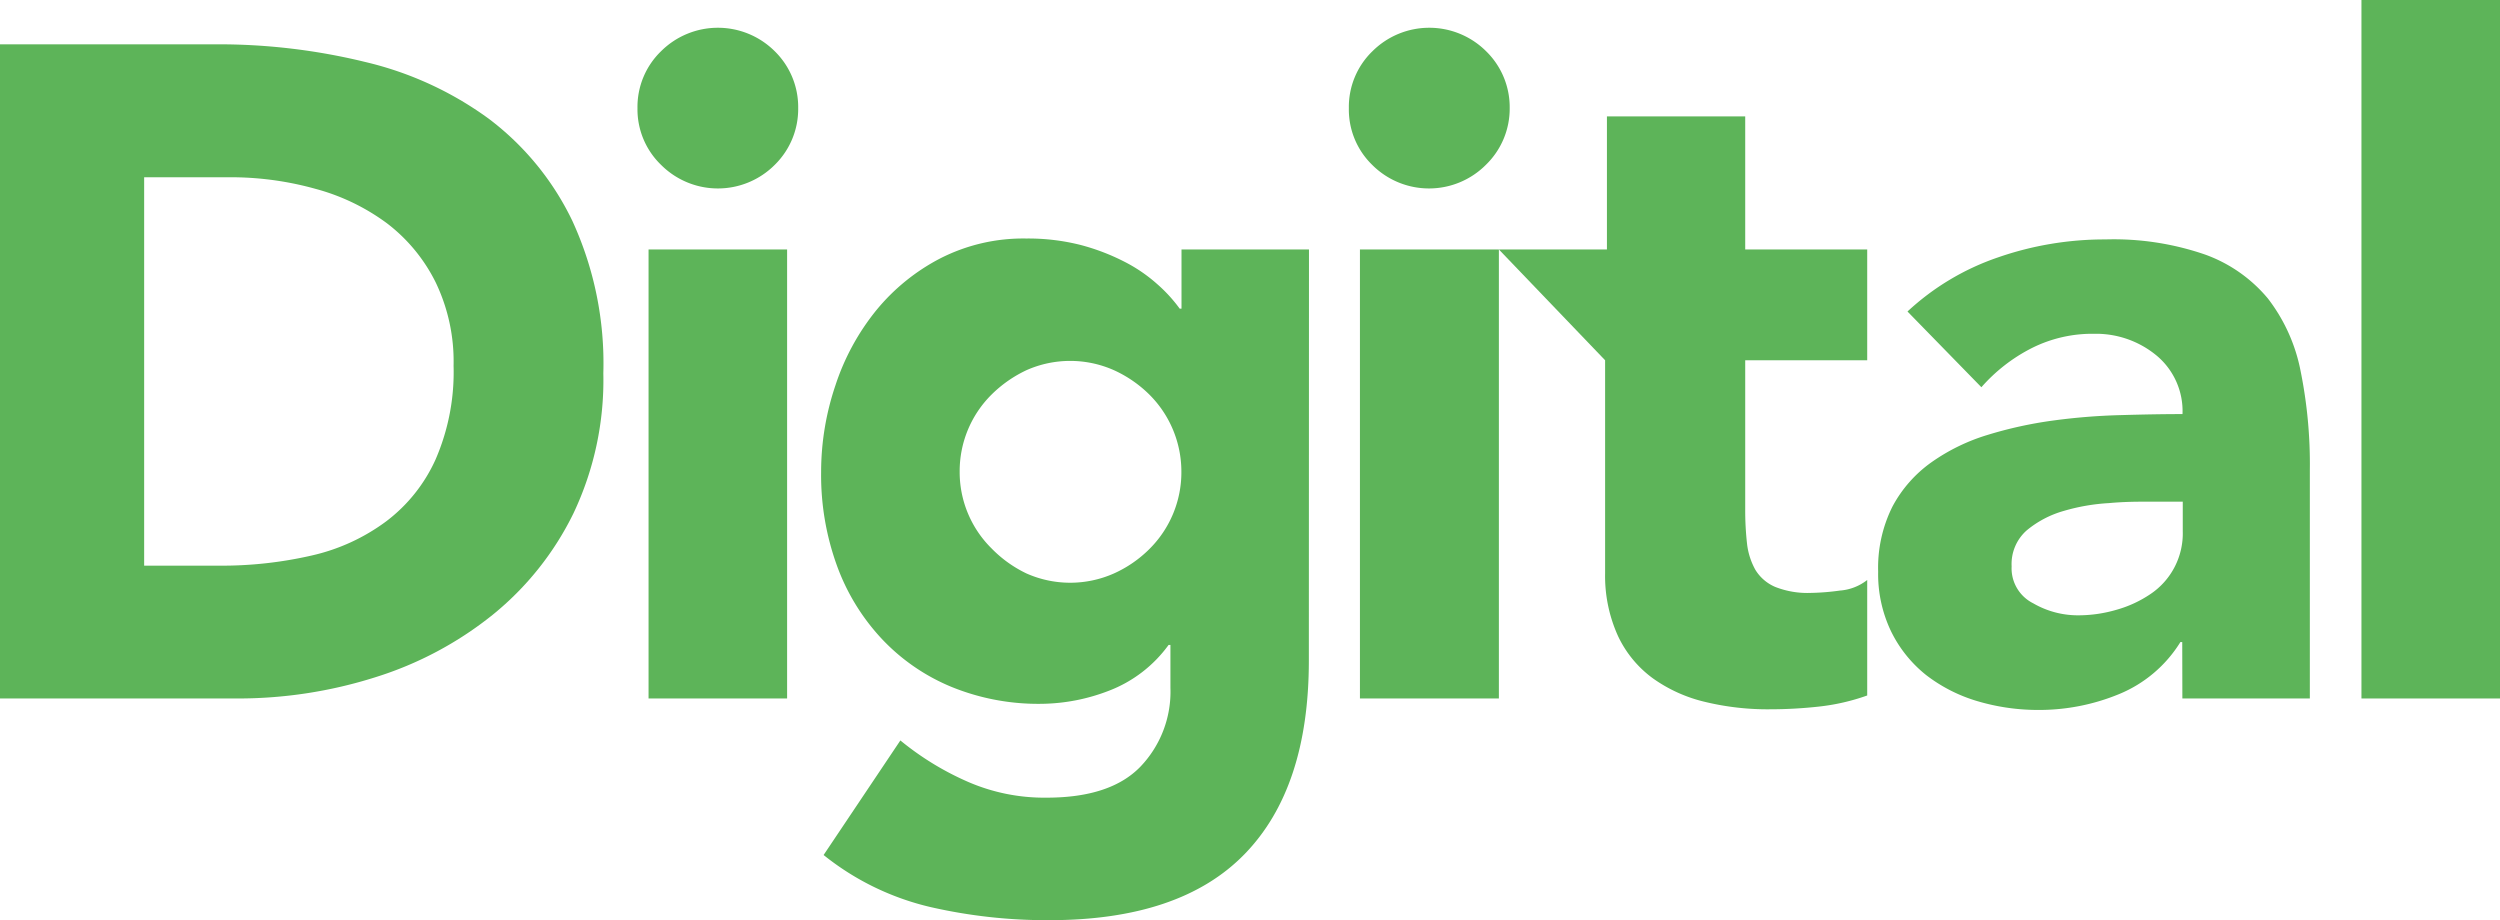
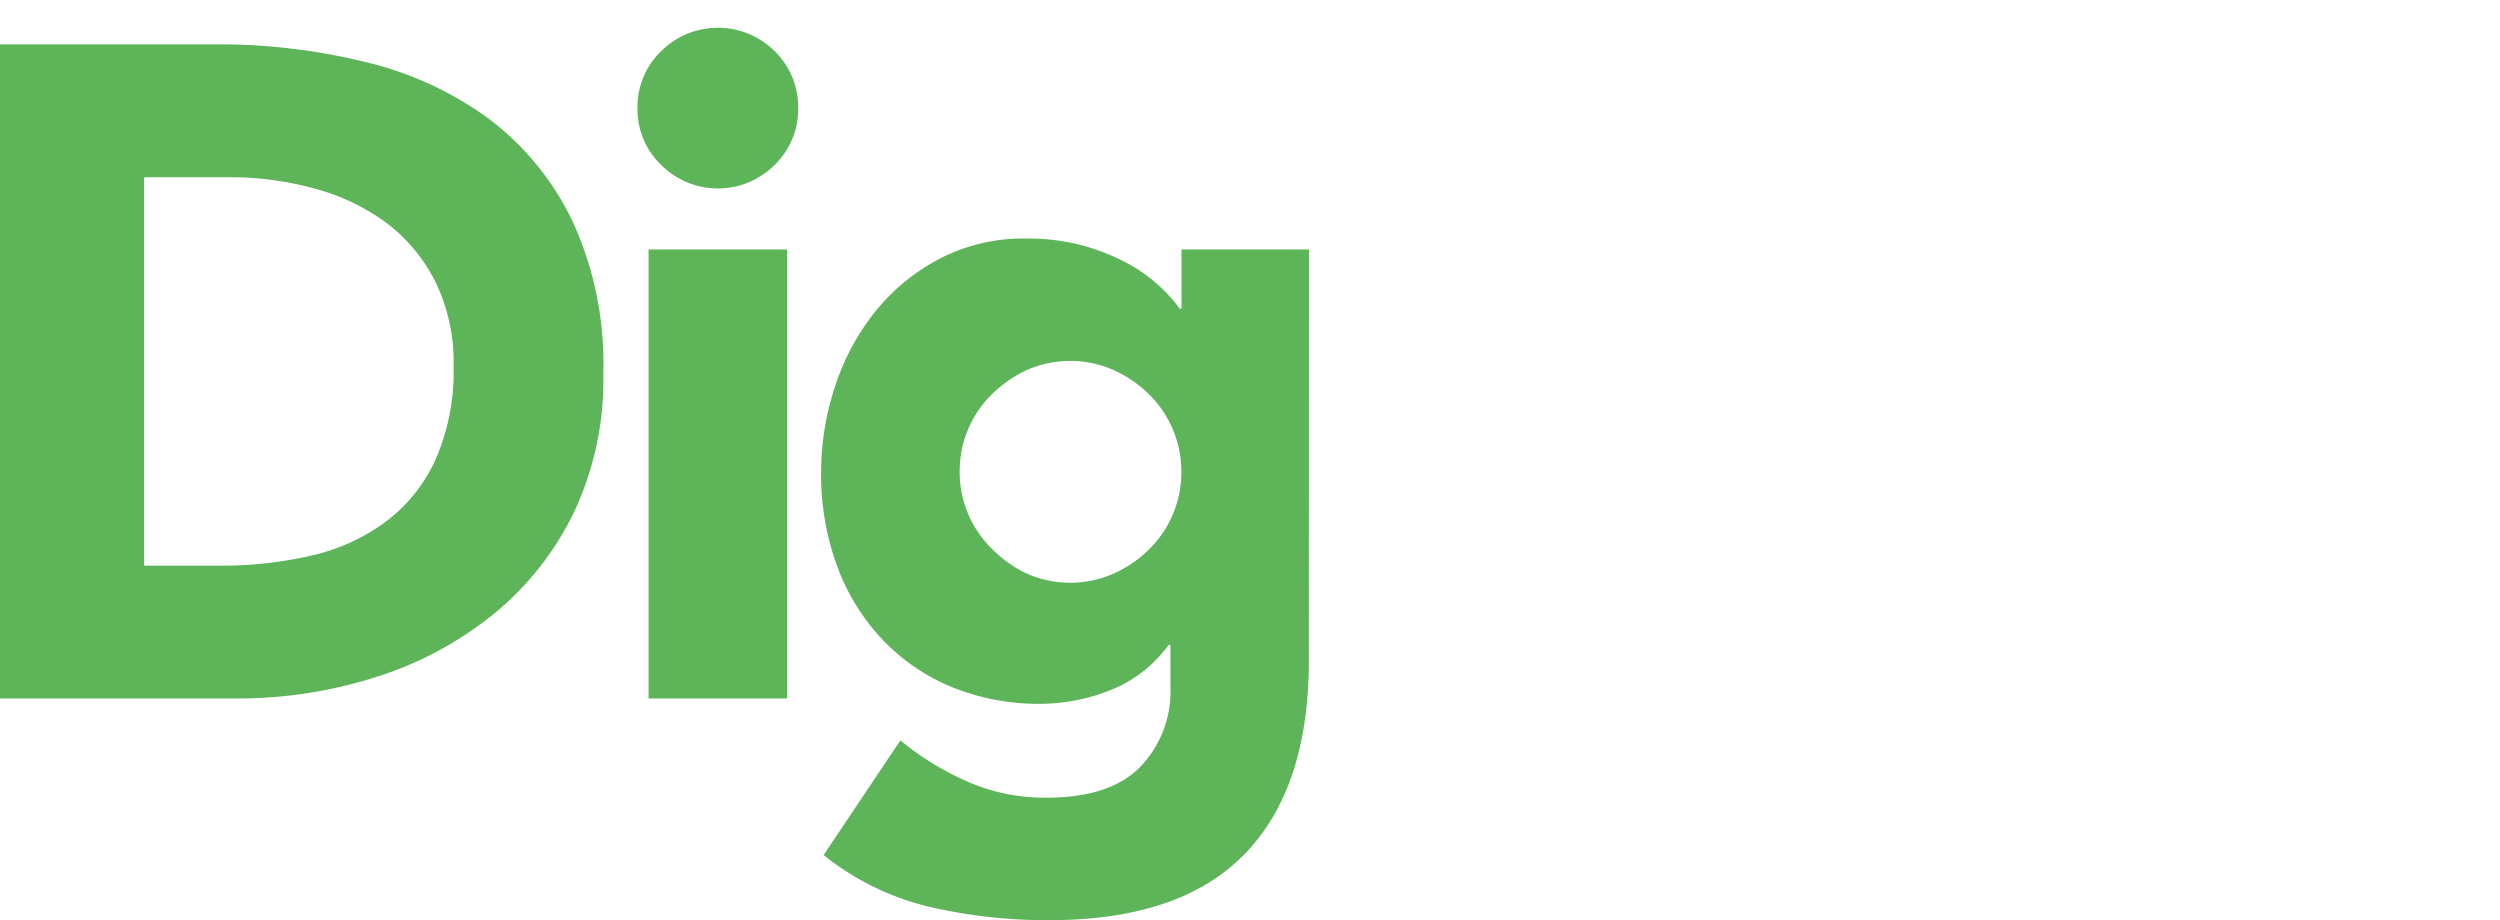
<svg xmlns="http://www.w3.org/2000/svg" viewBox="0 0 191.81 70.6">
  <defs>
    <style>.green_svg{fill:#5db459;}</style>
  </defs>
  <g id="Layer_2" data-name="Layer 2">
    <g id="Layer_2-2" data-name="Layer 2">
      <path class="green_svg" d="M0,3.4H16.59A47.32,47.32,0,0,1,28,4.75,26.28,26.28,0,0,1,37.5,9.11a21.38,21.38,0,0,1,6.41,7.83,26.16,26.16,0,0,1,2.38,11.7A23.84,23.84,0,0,1,44,39.38a23,23,0,0,1-6.2,7.79,27.38,27.38,0,0,1-9,4.79,34.85,34.85,0,0,1-10.7,1.63H0Zm11.06,40H16.8a30.82,30.82,0,0,0,7.12-.78A15.18,15.18,0,0,0,29.63,40a12.26,12.26,0,0,0,3.79-4.75,16.83,16.83,0,0,0,1.38-7.19,14,14,0,0,0-1.38-6.41,12.9,12.9,0,0,0-3.72-4.51,16.3,16.3,0,0,0-5.49-2.65,24.12,24.12,0,0,0-6.63-.89H11.06Z" />
      <path class="green_svg" d="M48.91,8.29a5.94,5.94,0,0,1,1.81-4.36,6.18,6.18,0,0,1,8.72,0,6,6,0,0,1,1.8,4.36,6,6,0,0,1-1.8,4.36,6.16,6.16,0,0,1-8.72,0A5.92,5.92,0,0,1,48.91,8.29Zm.85,10.85H60.39V53.59H49.76Z" />
      <path class="green_svg" d="M100.42,50.68q0,9.78-4.93,14.85t-15,5.07a40,40,0,0,1-9.07-1,20.56,20.56,0,0,1-8.23-4l5.89-8.79A22.06,22.06,0,0,0,74.3,60a14.7,14.7,0,0,0,6,1.2q4.89,0,7.19-2.37a8.32,8.32,0,0,0,2.31-6.06V49.48h-.14A10.11,10.11,0,0,1,85.07,53a14.7,14.7,0,0,1-5.14,1A17.63,17.63,0,0,1,73,52.7,15.37,15.37,0,0,1,67.64,49a16.39,16.39,0,0,1-3.44-5.64A20.34,20.34,0,0,1,63,36.22a20.76,20.76,0,0,1,1.1-6.66,18.08,18.08,0,0,1,3.12-5.74,15.66,15.66,0,0,1,4.93-4,14,14,0,0,1,6.59-1.52,16.35,16.35,0,0,1,4.15.49,16.55,16.55,0,0,1,3.36,1.28,11.87,11.87,0,0,1,2.55,1.74,11.47,11.47,0,0,1,1.71,1.87h.14V19.14h9.78ZM73.63,36.15a8.23,8.23,0,0,0,2.44,5.92A9.38,9.38,0,0,0,78.76,44a8.26,8.26,0,0,0,6.7,0,9.17,9.17,0,0,0,2.73-1.88,8.29,8.29,0,0,0,2.45-5.92,8.34,8.34,0,0,0-2.45-5.92,9.36,9.36,0,0,0-2.73-1.88,8.26,8.26,0,0,0-6.7,0,9.58,9.58,0,0,0-2.69,1.88,8.27,8.27,0,0,0-2.44,5.92Z" />
-       <path class="green_svg" d="M103.49,8.29a5.94,5.94,0,0,1,1.81-4.36,6.18,6.18,0,0,1,8.72,0,6,6,0,0,1,1.81,4.36A6,6,0,0,1,114,12.65a6.16,6.16,0,0,1-8.72,0A5.92,5.92,0,0,1,103.49,8.29Zm.85,10.85H115V53.59H104.34Z" />
-       <path class="green_svg" d="M143.26,27.64H133.9V39.13a22.74,22.74,0,0,0,.14,2.59,5.34,5.34,0,0,0,.64,2,3.29,3.29,0,0,0,1.52,1.31,6.74,6.74,0,0,0,2.73.46,18.28,18.28,0,0,0,2.24-.18,3.86,3.86,0,0,0,2.09-.81v8.86a16.24,16.24,0,0,1-3.69.85,34.39,34.39,0,0,1-3.76.21,20.4,20.4,0,0,1-5-.57,11.37,11.37,0,0,1-4-1.81,8.48,8.48,0,0,1-2.66-3.22,11.13,11.13,0,0,1-1-4.82V27.64h0L115,19.14h8.29V8.93H133.9V19.14h9.36Z" />
-       <path class="green_svg" d="M167.43,49.26h-.14a10,10,0,0,1-4.72,4,16.08,16.08,0,0,1-6.2,1.21,16.32,16.32,0,0,1-4.64-.67,12,12,0,0,1-3.94-2,9.76,9.76,0,0,1-2.69-3.34,10.15,10.15,0,0,1-1-4.6,10.49,10.49,0,0,1,1.1-5,9.83,9.83,0,0,1,3-3.4,15,15,0,0,1,4.29-2.09,31.53,31.53,0,0,1,5-1.1,47.57,47.57,0,0,1,5.18-.42c1.72-.05,3.31-.08,4.78-.08a5.54,5.54,0,0,0-2-4.5,7.28,7.28,0,0,0-4.78-1.66,10.33,10.33,0,0,0-4.79,1.1,12.91,12.91,0,0,0-3.86,3l-5.67-5.81a19.38,19.38,0,0,1,6.94-4.15,24.9,24.9,0,0,1,8.23-1.38,21.49,21.49,0,0,1,7.69,1.17A11.21,11.21,0,0,1,174,22.9a13.23,13.23,0,0,1,2.51,5.56,36,36,0,0,1,.71,7.62V53.59h-9.78Zm-2.62-10.77c-.81,0-1.81,0-3,.11a15.27,15.27,0,0,0-3.47.6,7.77,7.77,0,0,0-2.84,1.49,3.44,3.44,0,0,0-1.16,2.76A3,3,0,0,0,156,46.29a6.84,6.84,0,0,0,3.4.92,10.43,10.43,0,0,0,3-.43,8.93,8.93,0,0,0,2.59-1.2,5.6,5.6,0,0,0,2.48-4.82V38.49Z" />
-       <path class="green_svg" d="M181.18,0h10.63V53.59H181.18Z" />
    </g>
  </g>
</svg>